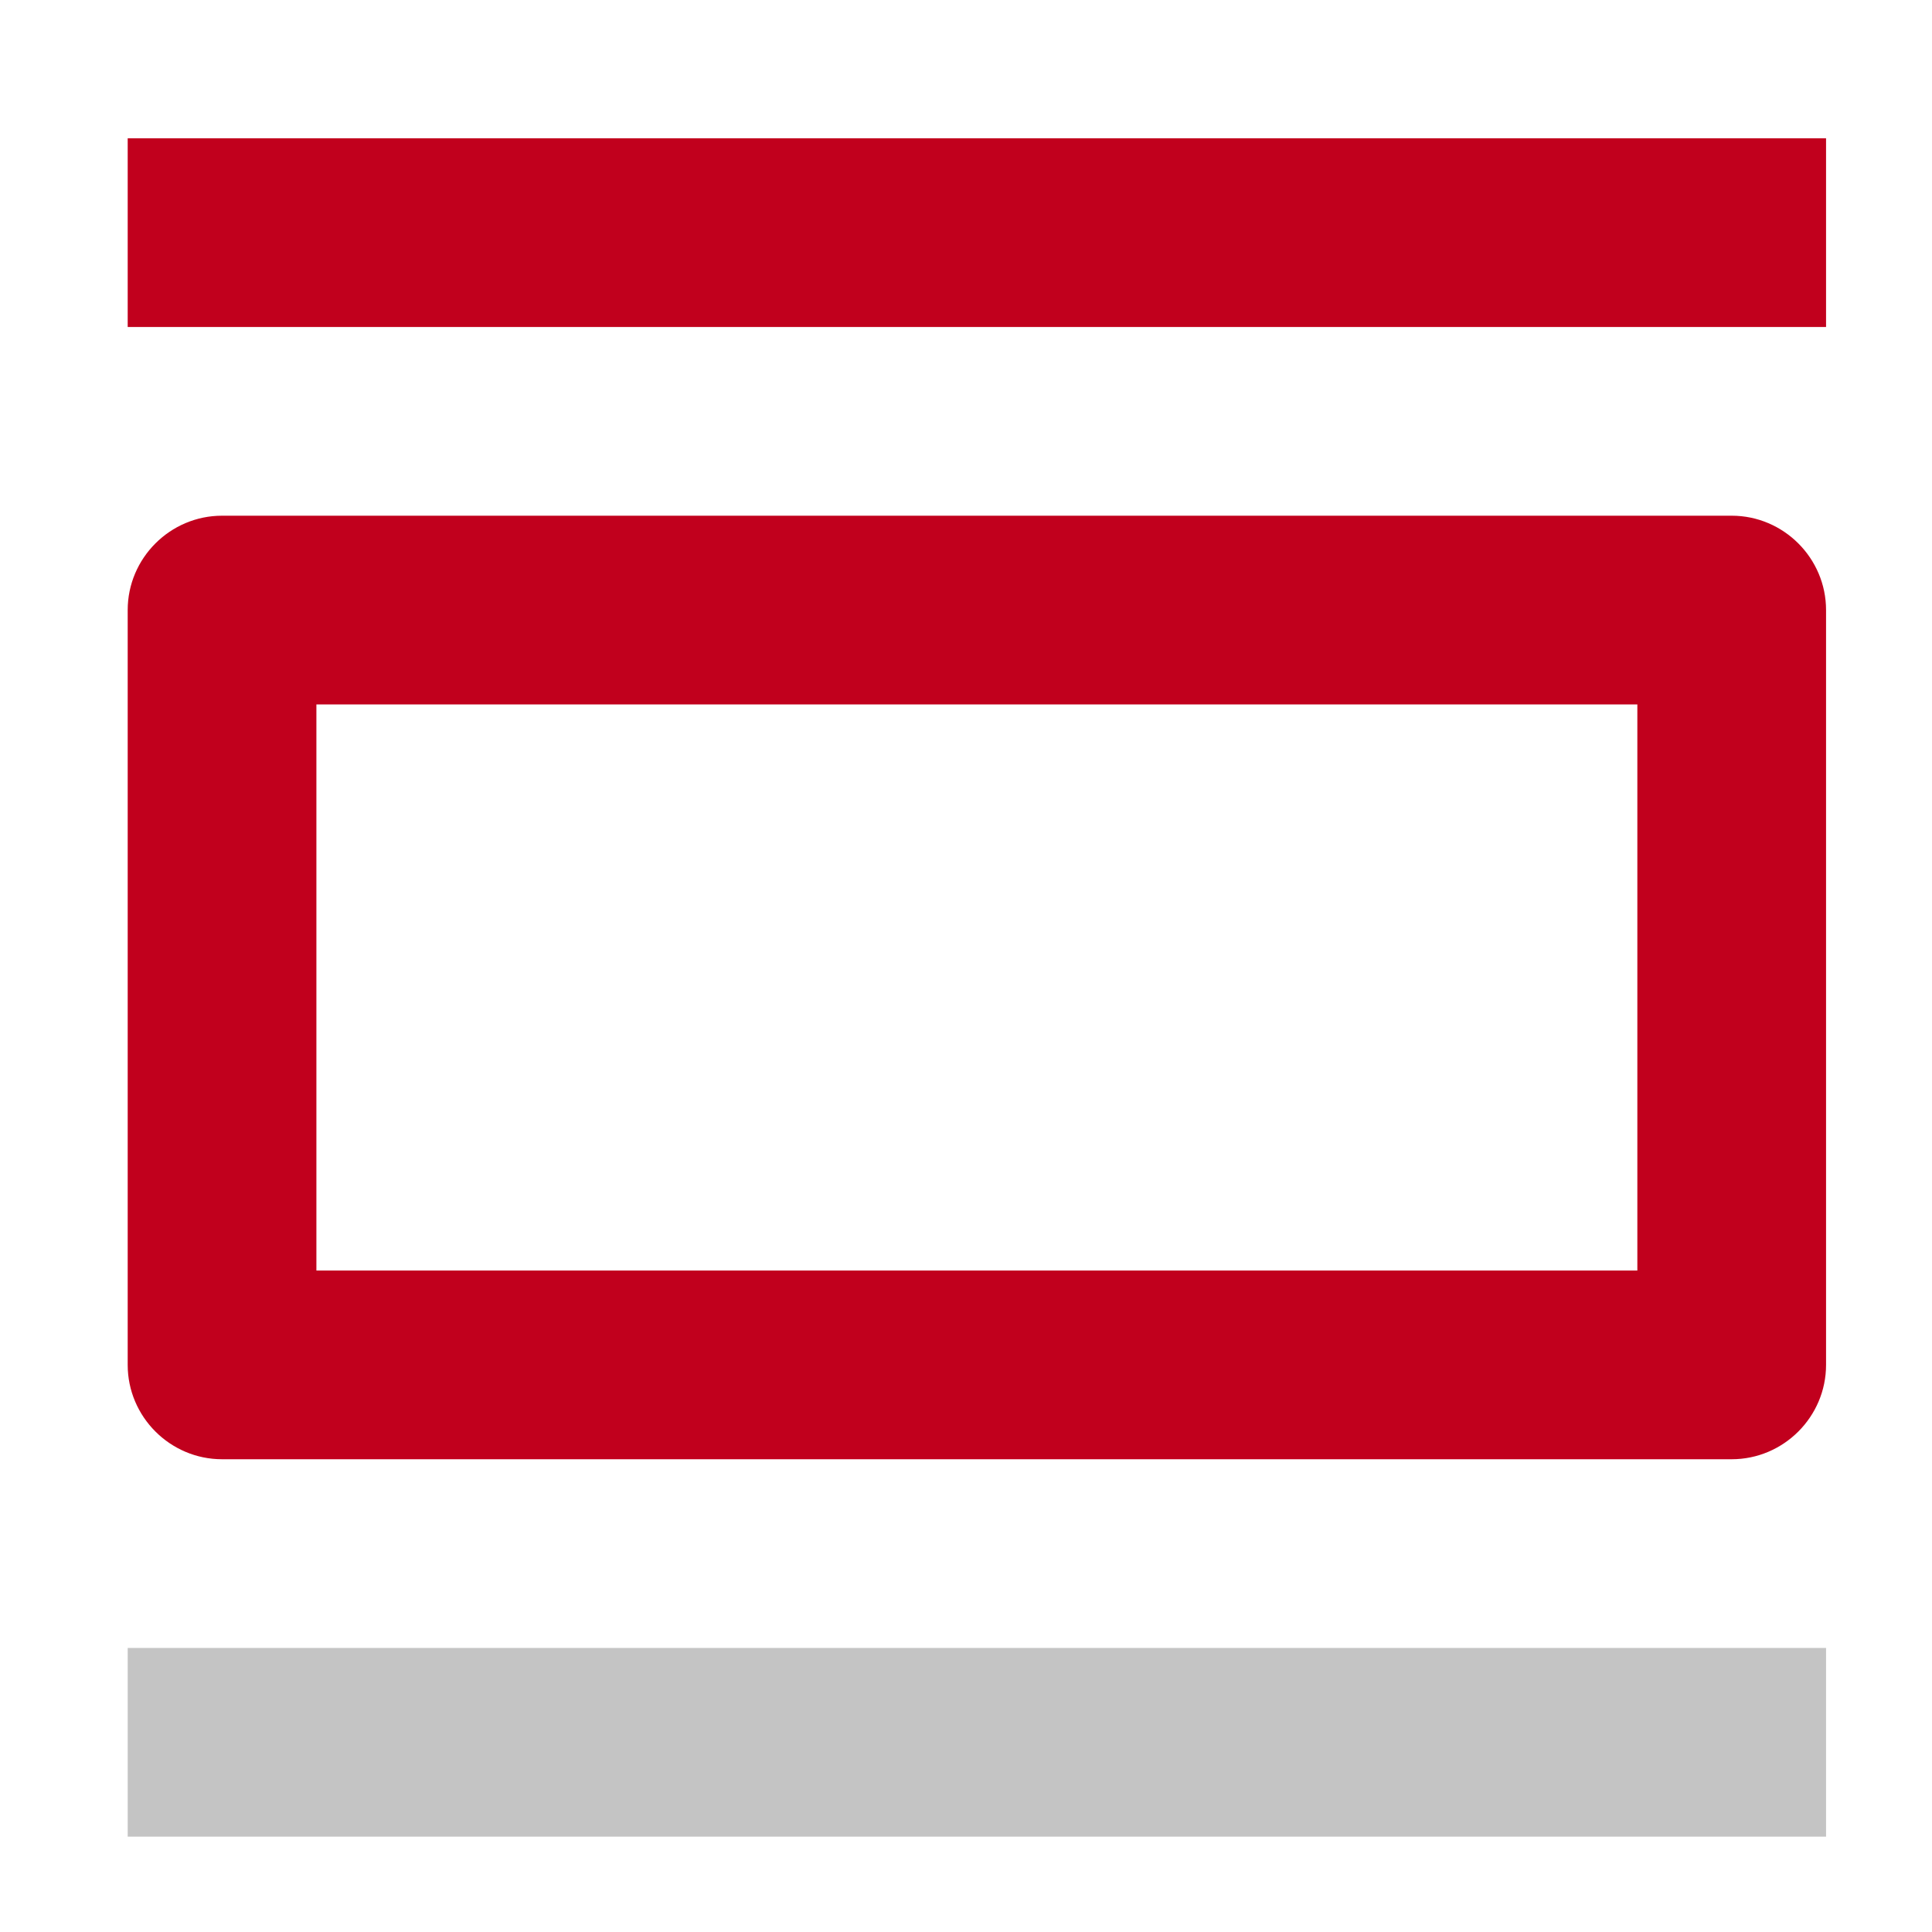
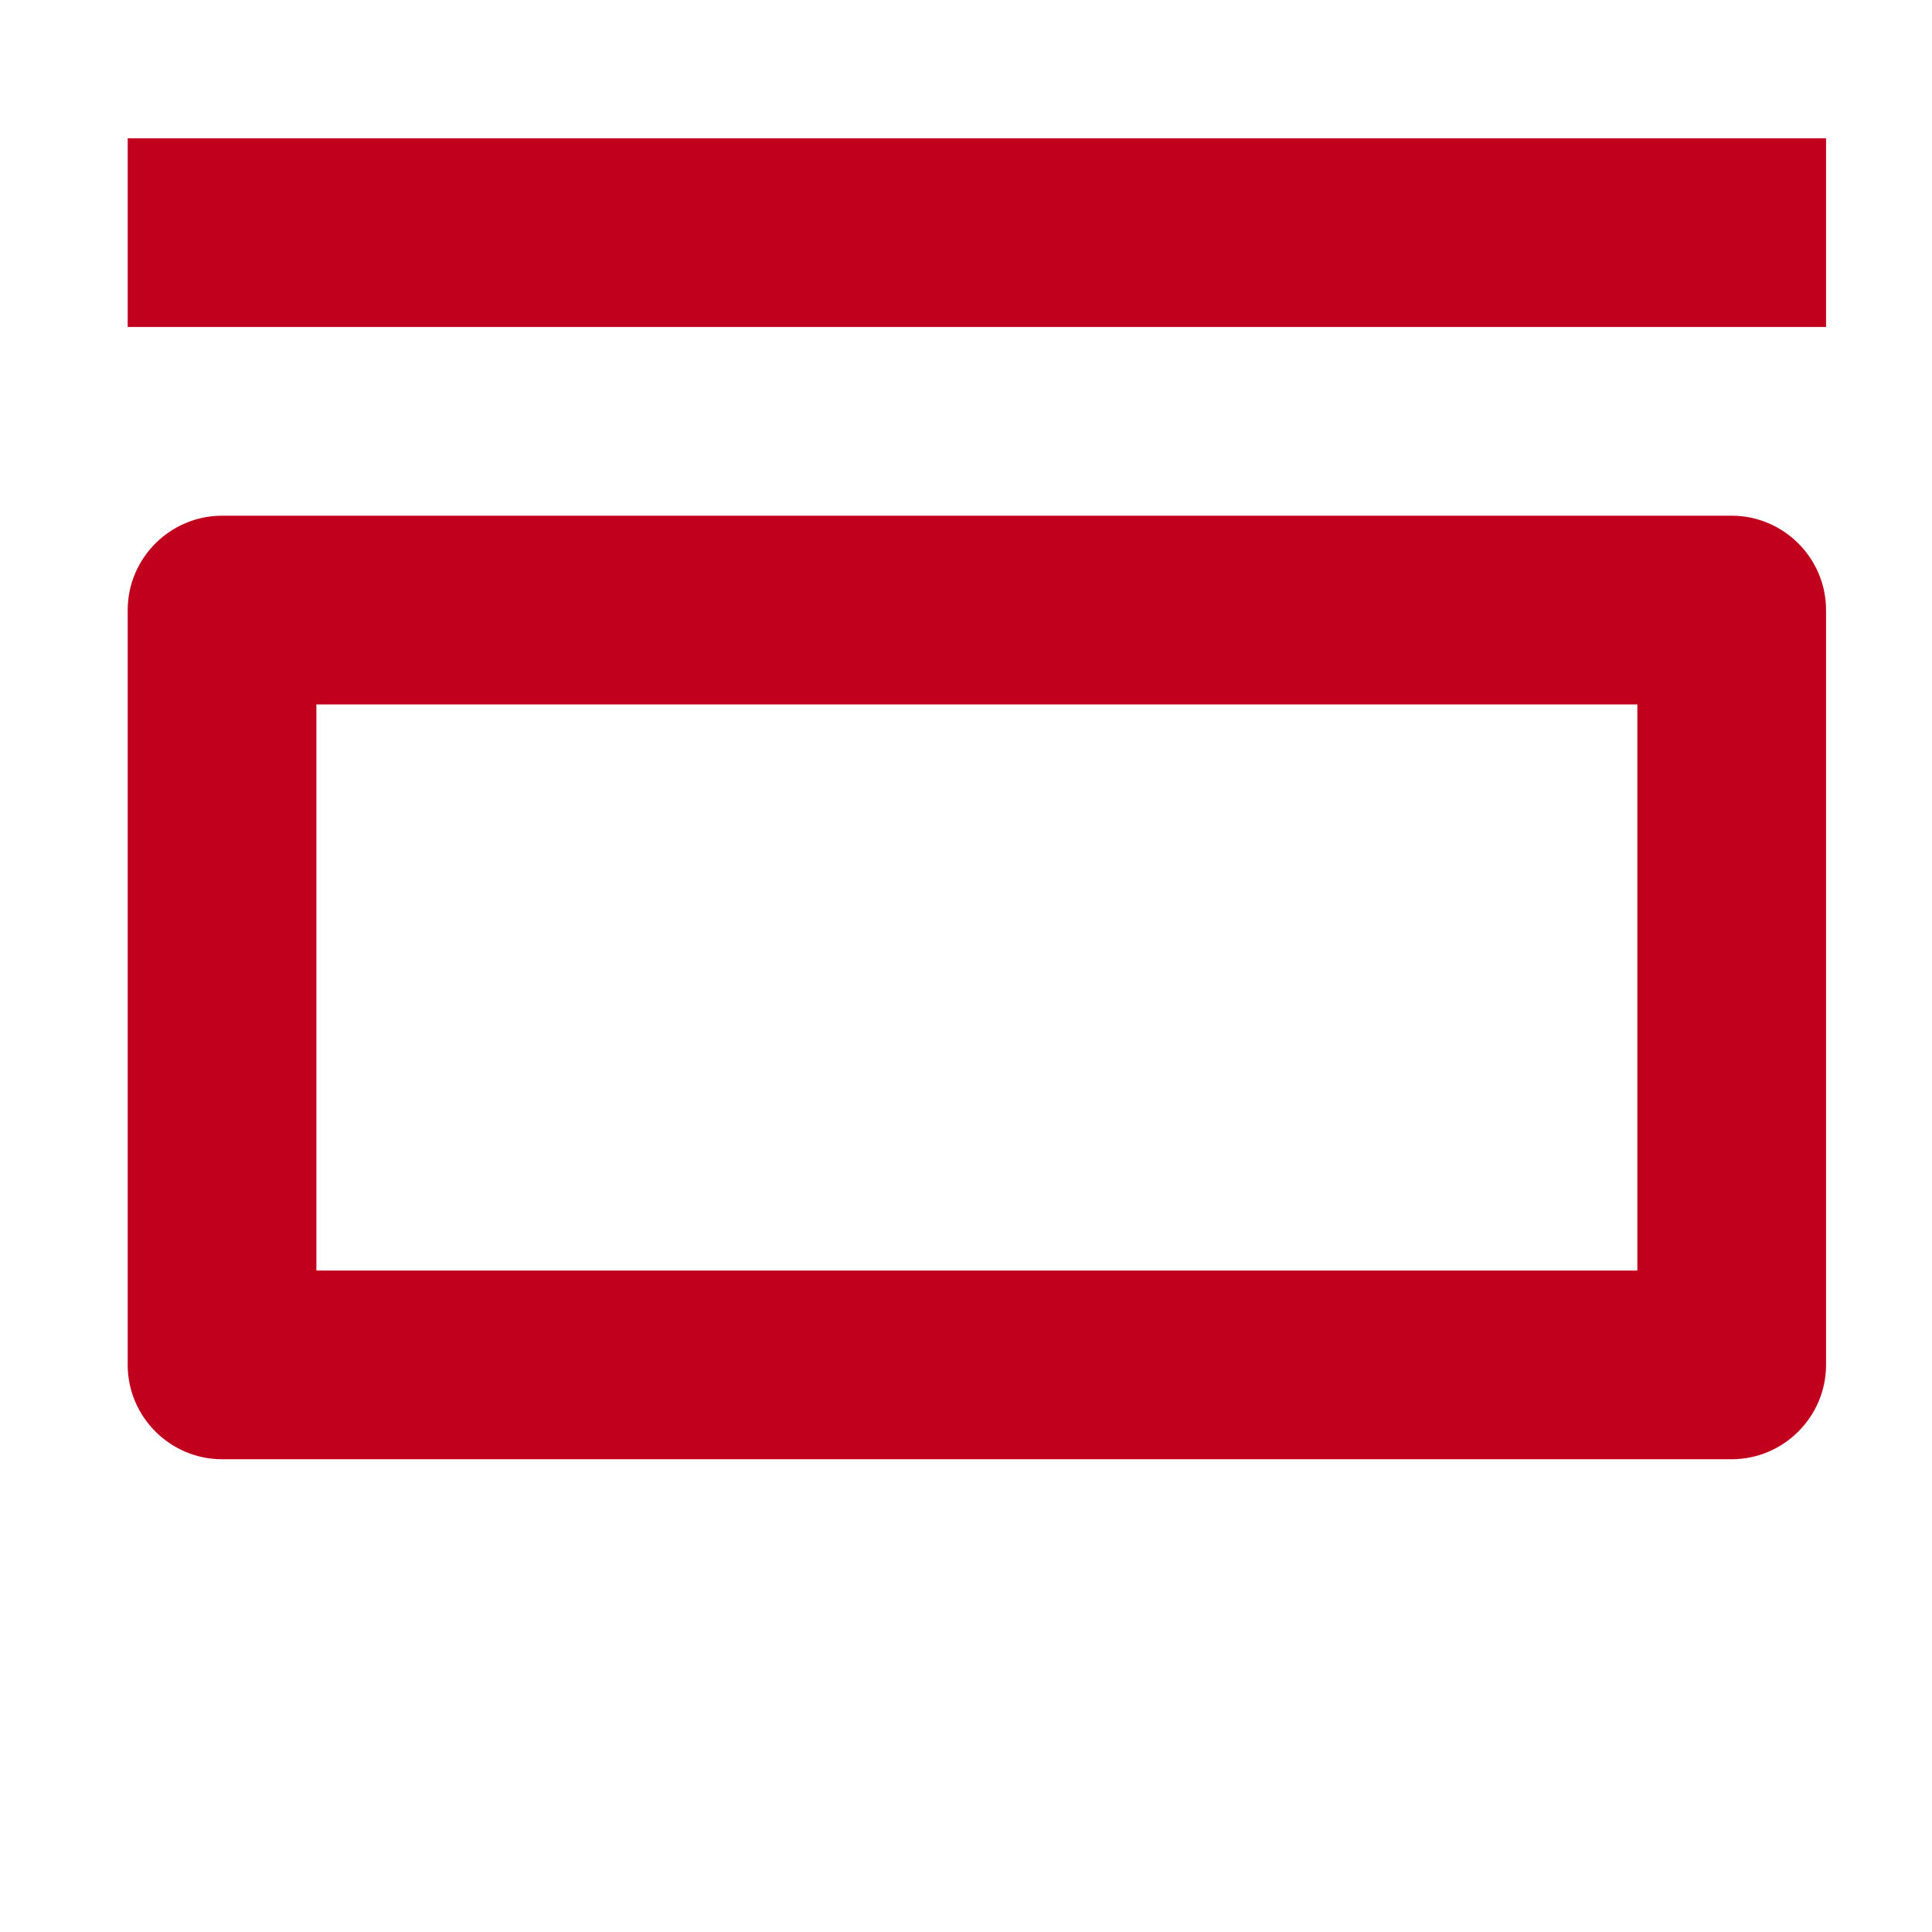
<svg xmlns="http://www.w3.org/2000/svg" width="43" height="43" viewBox="0 0 43 43" fill="none">
  <path fill-rule="evenodd" clip-rule="evenodd" d="M38.542 11.478H4.942C3.787 11.478 2.842 12.423 2.842 13.578V30.378C2.842 31.533 3.787 32.478 4.942 32.478H38.542C39.697 32.478 40.642 31.533 40.642 30.378V13.578C40.642 12.423 39.697 11.478 38.542 11.478ZM36.442 28.278H7.042V15.678H36.442V28.278ZM2.842 3.078H40.642V7.278H2.842V3.078Z" fill="#C1001D" />
-   <path fill-rule="evenodd" clip-rule="evenodd" d="M2.842 36.678H40.642V40.878H2.842V36.678Z" fill="#C4C4C4" />
</svg>